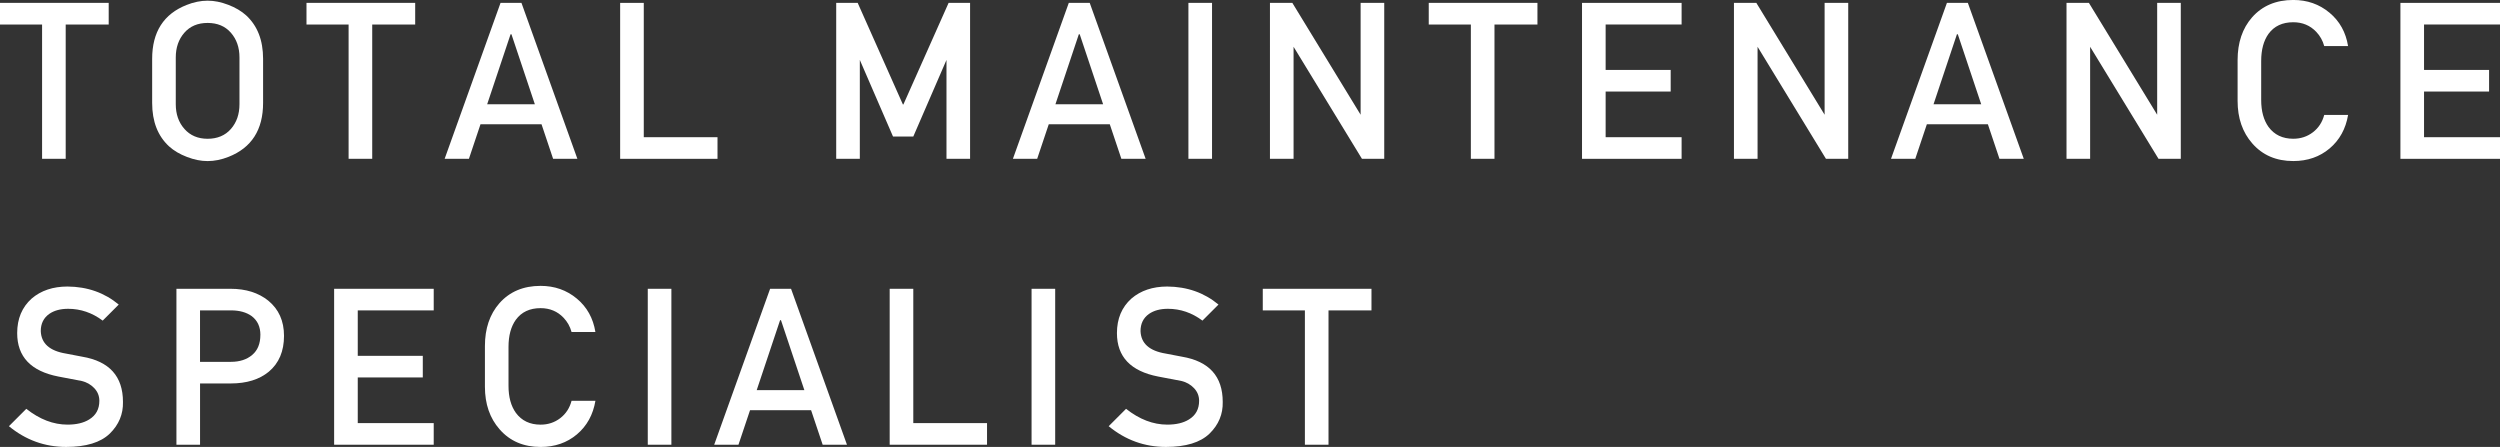
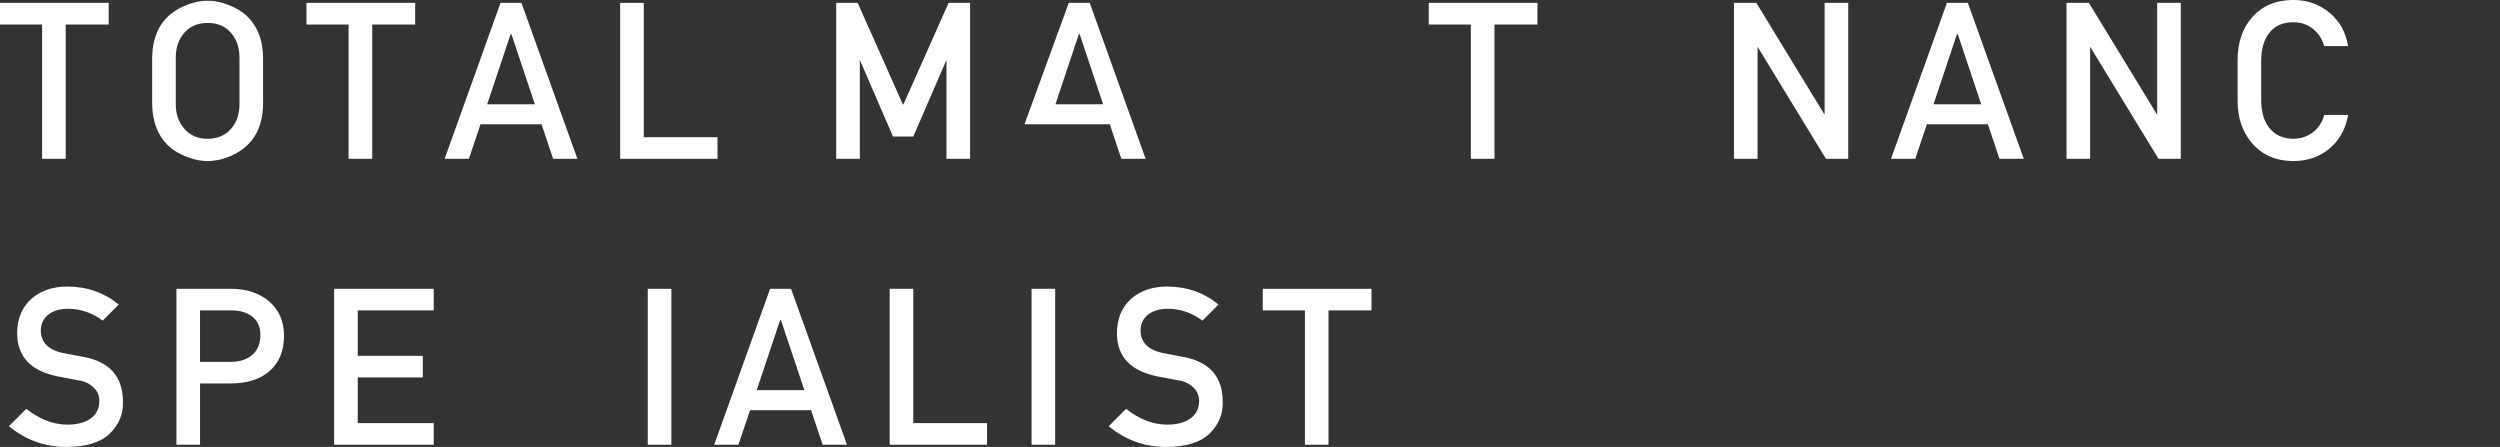
<svg xmlns="http://www.w3.org/2000/svg" id="_レイヤー_2" viewBox="0 0 874.42 156.33">
  <rect x="0" y="0" width="874.42" height="156.33" fill="#333333" stroke="none" />
  <defs>
    <style>.cls-1{fill:#fff;}</style>
  </defs>
  <g id="_レイヤー_1-2">
    <path class="cls-1" d="M38.02,8.57h-15.04v46.98h-8.26V8.57H0V1.01h38.02v7.56Z" />
    <path class="cls-1" d="M92.02,36c0,9.4-4.03,15.69-12.08,18.86-2.49.99-4.94,1.48-7.32,1.48s-4.69-.48-7.21-1.44c-2.52-.96-4.61-2.19-6.27-3.7-3.95-3.64-5.92-8.7-5.92-15.19v-15.43c0-9.4,4.02-15.69,12.08-18.86,2.49-.99,4.93-1.48,7.32-1.48s4.69.48,7.21,1.44c2.52.96,4.61,2.2,6.27,3.7,3.95,3.64,5.92,8.7,5.92,15.19v15.43ZM83.76,36.46v-16.36c0-3.48-1-6.36-3-8.65-2-2.29-4.71-3.43-8.14-3.43s-6.14,1.14-8.14,3.43c-2,2.29-3,5.17-3,8.65v16.36c0,3.48,1.01,6.36,3.04,8.65,2.03,2.29,4.73,3.43,8.1,3.43s6.14-1.14,8.14-3.43c2-2.29,3-5.17,3-8.65Z" />
    <path class="cls-1" d="M145.23,8.57h-15.04v46.98h-8.26V8.57h-14.73V1.01h38.02v7.56Z" />
    <path class="cls-1" d="M201.95,55.55h-8.49l-4.05-12.08h-21.35l-4.05,12.08h-8.49L175.07,1.01h7.32l19.56,54.54ZM187.07,36.46l-8.18-24.47h-.31l-8.18,24.47h16.67Z" />
    <path class="cls-1" d="M250.96,55.55h-34.05V1.01h8.26v46.98h25.79v7.56Z" />
    <path class="cls-1" d="M339.31,55.55h-8.26V20.96l-11.61,26.8h-7.09l-11.61-26.8v34.59h-8.26V1.01h7.51l15.81,35.52h.18l15.81-35.52h7.51v54.54Z" />
-     <path class="cls-1" d="M400.71,55.55h-8.49l-4.05-12.08h-21.35l-4.05,12.08h-8.49L373.83,1.01h7.32l19.56,54.54ZM385.83,36.46l-8.18-24.47h-.31l-8.18,24.47h16.67Z" />
-     <path class="cls-1" d="M423.93,55.55h-8.26V1.01h8.26v54.54Z" />
-     <path class="cls-1" d="M484.16,55.55h-7.79l-23.92-39.19v39.19h-8.26V1.01h7.83l23.88,39.12V1.01h8.26v54.54Z" />
+     <path class="cls-1" d="M400.71,55.55h-8.49l-4.05-12.08h-21.35h-8.49L373.83,1.01h7.32l19.56,54.54ZM385.83,36.46l-8.18-24.47h-.31l-8.18,24.47h16.67Z" />
    <path class="cls-1" d="M537.76,8.57h-15.04v46.98h-8.26V8.57h-14.73V1.01h38.02v7.56Z" />
-     <path class="cls-1" d="M588.17,55.55h-34.83V1.01h34.83v7.56h-26.57v15.89h22.75v7.56h-22.75v15.97h26.57v7.56Z" />
    <path class="cls-1" d="M646.45,55.55h-7.79l-23.92-39.19v39.19h-8.26V1.01h7.83l23.88,39.12V1.01h8.26v54.54Z" />
    <path class="cls-1" d="M707.84,55.55h-8.49l-4.05-12.08h-21.35l-4.05,12.08h-8.49l19.56-54.54h7.32l19.56,54.54ZM692.96,36.46l-8.18-24.47h-.31l-8.18,24.47h16.67Z" />
    <path class="cls-1" d="M762.77,55.55h-7.79l-23.92-39.19v39.19h-8.26V1.01h7.83l23.88,39.12V1.01h8.26v54.54Z" />
    <path class="cls-1" d="M821.29,40.2c-.83,4.88-2.99,8.79-6.47,11.73-3.48,2.93-7.71,4.4-12.7,4.4-5.97,0-10.75-2.05-14.34-6.16-3.43-3.9-5.14-8.86-5.14-14.88v-14.26c0-6.13,1.69-11.11,5.06-14.96,3.58-4.05,8.39-6.08,14.41-6.08,4.88,0,9.1,1.48,12.66,4.44,3.56,2.96,5.73,6.86,6.51,11.69h-8.34c-.52-1.92-1.46-3.58-2.8-4.99-2.13-2.23-4.81-3.35-8.03-3.35-3.79,0-6.67,1.35-8.65,4.05-1.71,2.39-2.57,5.56-2.57,9.5v13.64c0,3.9.86,7.04,2.57,9.43,2.03,2.75,4.91,4.13,8.65,4.13,2.6,0,4.88-.75,6.86-2.26,1.97-1.51,3.3-3.53,3.97-6.08h8.34Z" />
-     <path class="cls-1" d="M874.42,55.55h-34.83V1.01h34.83v7.56h-26.57v15.89h22.75v7.56h-22.75v15.97h26.57v7.56Z" />
    <path class="cls-1" d="M43.01,140.59c.1,4.26-1.43,7.95-4.6,11.06-3.22,3.12-8.31,4.67-15.27,4.67-7.48,0-14.16-2.42-20.02-7.25l6.08-6.08c4.67,3.69,9.48,5.53,14.41,5.53,3.12,0,5.64-.6,7.56-1.79,2.39-1.45,3.58-3.63,3.58-6.54,0-1.71-.6-3.19-1.79-4.44-1.2-1.25-2.65-2.08-4.36-2.49l-8.18-1.56c-9.61-1.87-14.41-6.93-14.41-15.19,0-5.04,1.69-9.06,5.06-12.08,3.27-2.8,7.45-4.21,12.54-4.21,6.96.05,12.93,2.16,17.92,6.31l-5.61,5.61c-3.69-2.75-7.71-4.13-12.08-4.13-2.7,0-4.91.6-6.62,1.79-1.97,1.4-2.96,3.4-2.96,6,.16,4.31,3.09,6.93,8.8,7.87l5.69,1.09c9.51,1.61,14.26,6.88,14.26,15.82Z" />
    <path class="cls-1" d="M99.34,117.45c0,5.4-1.77,9.58-5.3,12.54-3.32,2.75-7.77,4.13-13.32,4.13h-10.75v21.43h-8.26v-54.54h18.93c5.35,0,9.74,1.38,13.17,4.13,3.69,3.01,5.53,7.12,5.53,12.31ZM91.08,117.14c0-2.83-1.01-5.02-3.04-6.57-1.87-1.34-4.29-2.01-7.25-2.01h-10.83v18h10.83c3.06,0,5.54-.81,7.44-2.43,1.9-1.62,2.84-3.95,2.84-6.99Z" />
    <path class="cls-1" d="M151.7,155.55h-34.83v-54.54h34.83v7.56h-26.57v15.89h22.75v7.56h-22.75v15.97h26.57v7.56Z" />
-     <path class="cls-1" d="M208.26,140.2c-.83,4.88-2.99,8.79-6.47,11.73-3.48,2.93-7.71,4.4-12.7,4.4-5.97,0-10.75-2.05-14.34-6.16-3.43-3.9-5.14-8.86-5.14-14.88v-14.26c0-6.13,1.69-11.11,5.06-14.96,3.58-4.05,8.39-6.08,14.41-6.08,4.88,0,9.1,1.48,12.66,4.44,3.56,2.96,5.73,6.86,6.51,11.69h-8.34c-.52-1.92-1.46-3.58-2.8-4.99-2.13-2.23-4.81-3.35-8.03-3.35-3.79,0-6.67,1.35-8.65,4.05-1.71,2.39-2.57,5.56-2.57,9.5v13.64c0,3.9.86,7.04,2.57,9.43,2.03,2.75,4.91,4.13,8.65,4.13,2.6,0,4.88-.75,6.86-2.26,1.97-1.51,3.3-3.53,3.97-6.08h8.34Z" />
    <path class="cls-1" d="M234.83,155.55h-8.26v-54.54h8.26v54.54Z" />
    <path class="cls-1" d="M296.23,155.55h-8.49l-4.05-12.08h-21.35l-4.05,12.08h-8.49l19.56-54.54h7.32l19.56,54.54ZM281.34,136.46l-8.18-24.47h-.31l-8.18,24.47h16.67Z" />
    <path class="cls-1" d="M345.23,155.55h-34.05v-54.54h8.26v46.98h25.79v7.56Z" />
    <path class="cls-1" d="M369.07,155.55h-8.26v-54.54h8.26v54.54Z" />
    <path class="cls-1" d="M427.67,140.59c.1,4.26-1.43,7.95-4.6,11.06-3.22,3.12-8.31,4.67-15.27,4.67-7.48,0-14.16-2.42-20.02-7.25l6.08-6.08c4.67,3.69,9.48,5.53,14.41,5.53,3.12,0,5.64-.6,7.56-1.79,2.39-1.45,3.58-3.63,3.58-6.54,0-1.71-.6-3.19-1.79-4.44-1.2-1.25-2.65-2.08-4.36-2.49l-8.18-1.56c-9.61-1.87-14.41-6.93-14.41-15.19,0-5.04,1.69-9.06,5.06-12.08,3.27-2.8,7.45-4.21,12.54-4.21,6.96.05,12.93,2.16,17.92,6.31l-5.61,5.61c-3.69-2.75-7.71-4.13-12.08-4.13-2.7,0-4.91.6-6.62,1.79-1.97,1.4-2.96,3.4-2.96,6,.16,4.31,3.09,6.93,8.8,7.87l5.69,1.09c9.51,1.61,14.26,6.88,14.26,15.82Z" />
    <path class="cls-1" d="M479.71,108.57h-15.04v46.98h-8.26v-46.98h-14.73v-7.56h38.02v7.56Z" />
  </g>
</svg>